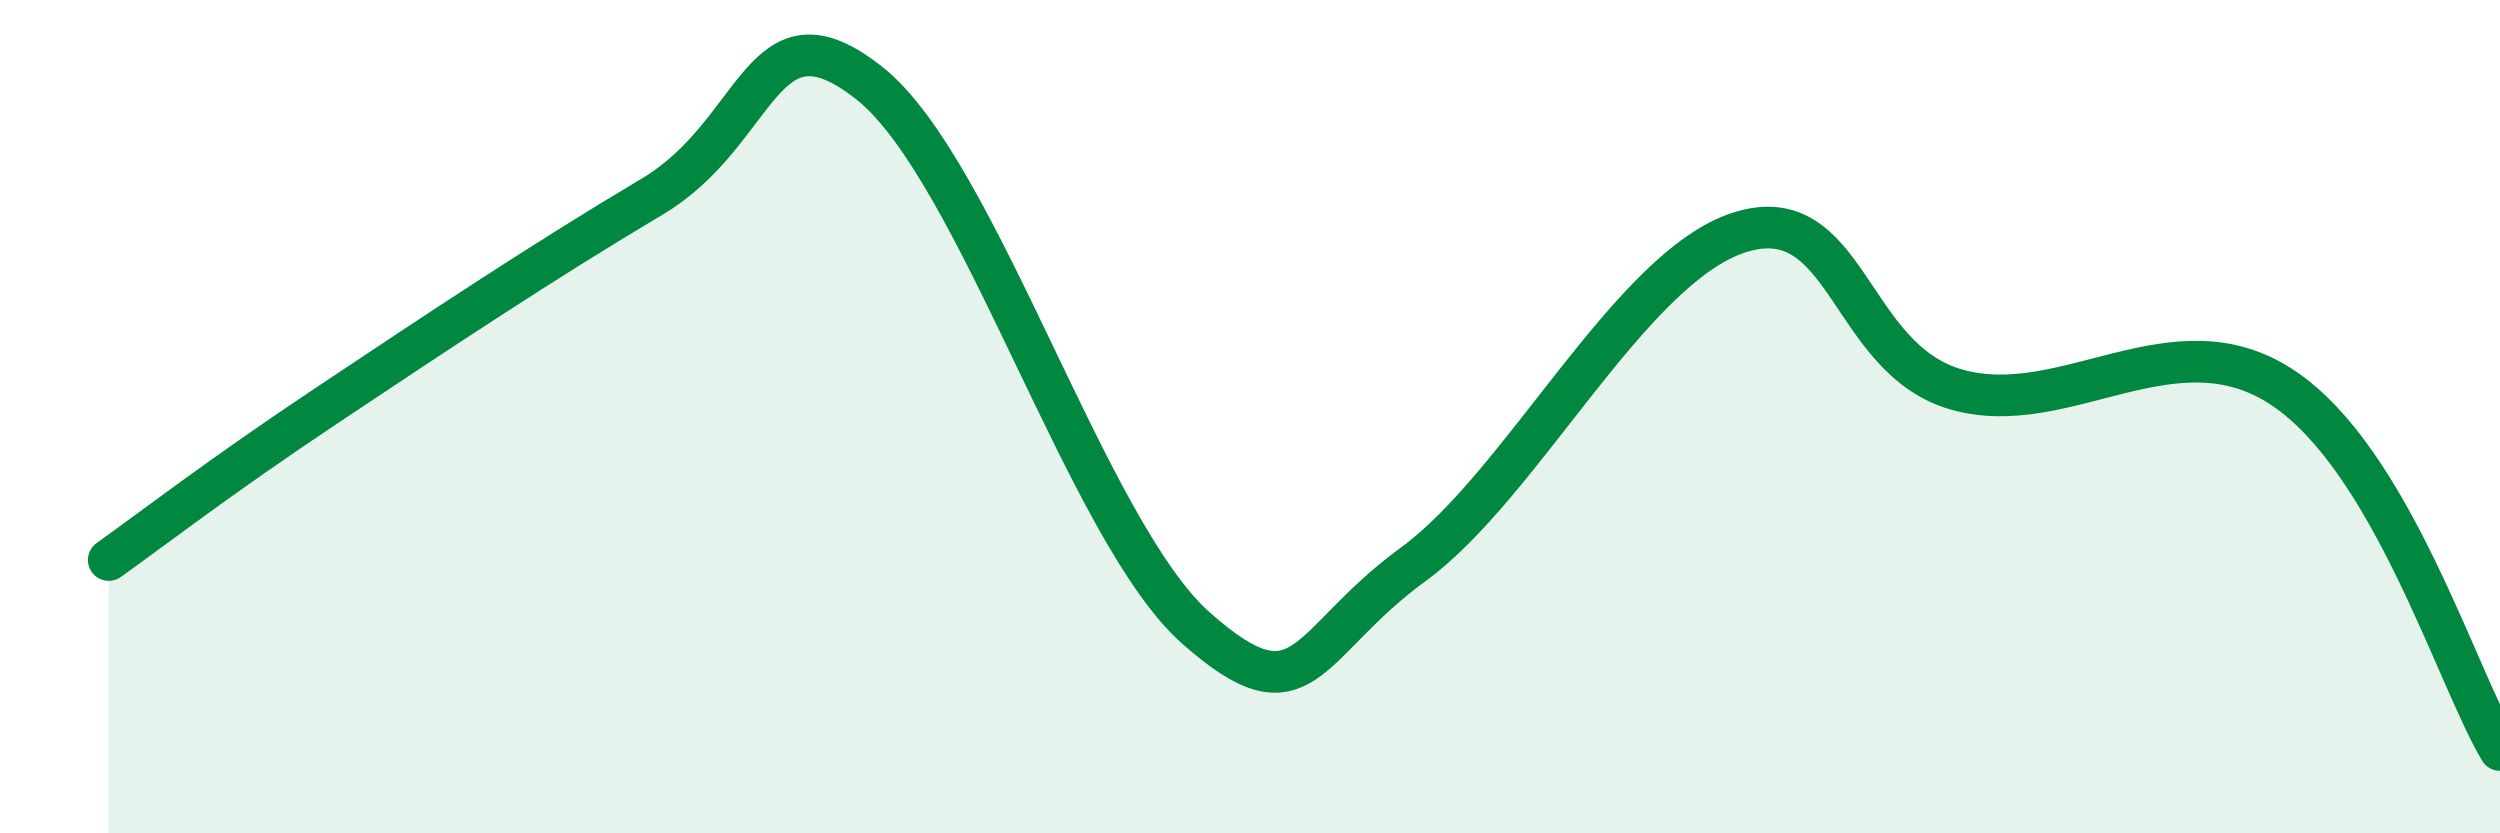
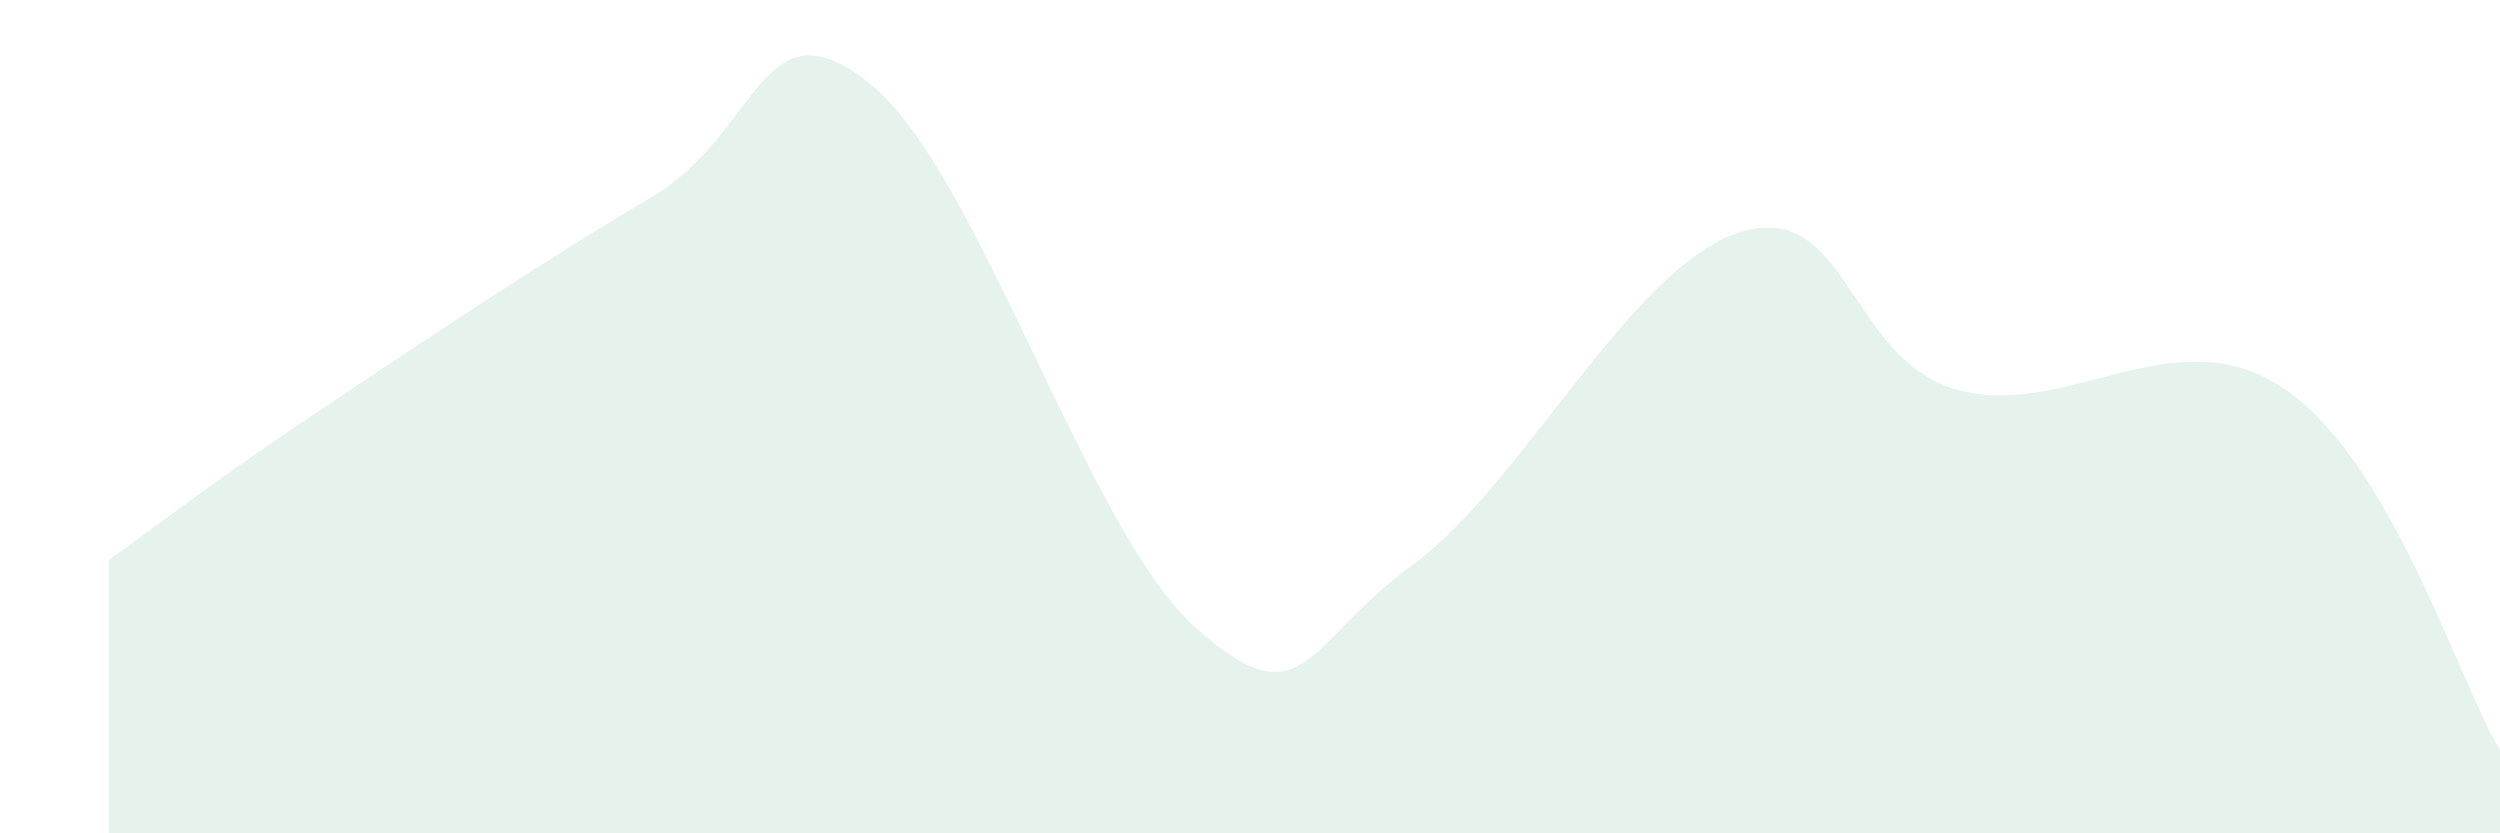
<svg xmlns="http://www.w3.org/2000/svg" width="60" height="20" viewBox="0 0 60 20">
  <path d="M 2.61,13.44 C 3.65,12.7 5.22,11.48 7.83,9.74 C 10.44,8 13.04,6.27 15.65,4.72 C 18.26,3.17 18.26,-0.07 20.87,2 C 23.48,4.07 26.09,12.76 28.7,15.07 C 31.31,17.38 31.3,15.45 33.91,13.55 C 36.52,11.65 39.13,6.42 41.74,5.58 C 44.35,4.74 44.35,8.61 46.96,9.35 C 49.57,10.09 52.17,7.57 54.78,9.3 C 57.39,11.03 58.96,16.26 60,18L60 20L2.61 20Z" fill="#008740" opacity="0.1" stroke-linecap="round" stroke-linejoin="round" />
-   <path d="M 2.61,13.44 C 3.65,12.7 5.22,11.48 7.83,9.74 C 10.44,8 13.04,6.27 15.65,4.72 C 18.26,3.17 18.26,-0.07 20.87,2 C 23.48,4.07 26.09,12.76 28.7,15.07 C 31.31,17.38 31.3,15.45 33.91,13.55 C 36.52,11.65 39.13,6.42 41.74,5.58 C 44.35,4.74 44.35,8.61 46.96,9.35 C 49.57,10.09 52.17,7.57 54.78,9.3 C 57.39,11.03 58.96,16.26 60,18" stroke="#008740" stroke-width="1" fill="none" stroke-linecap="round" stroke-linejoin="round" />
</svg>